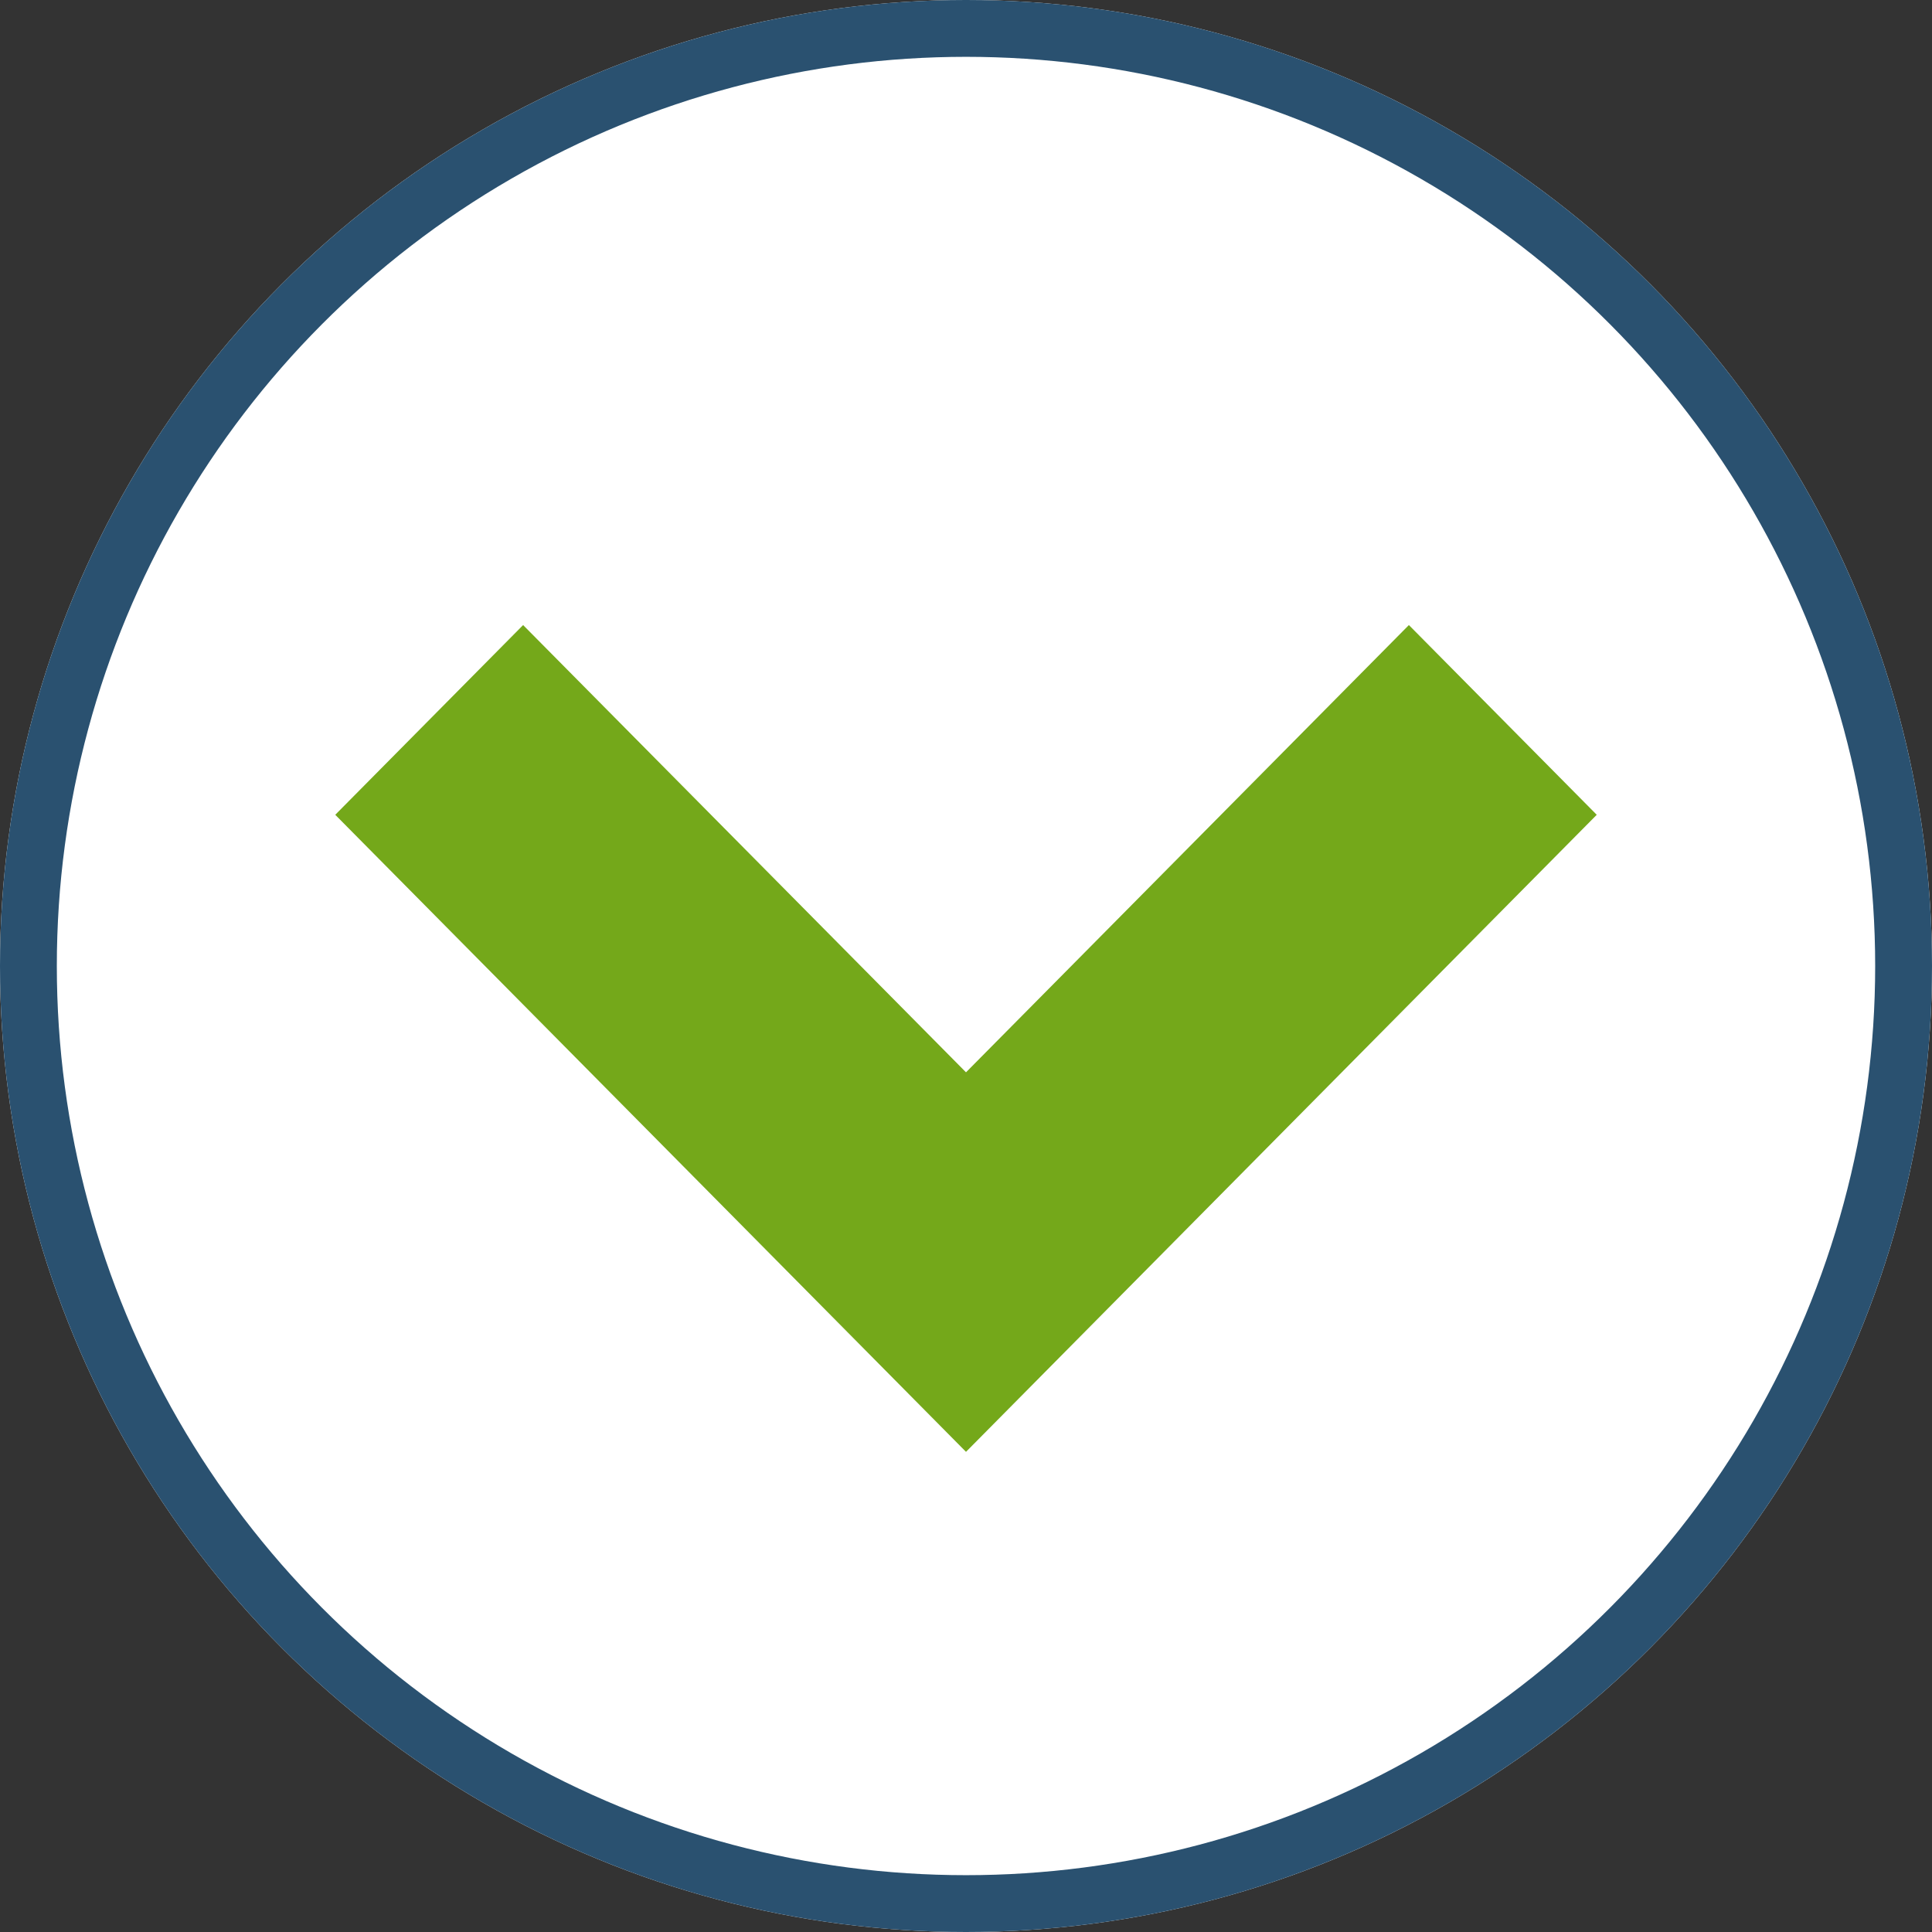
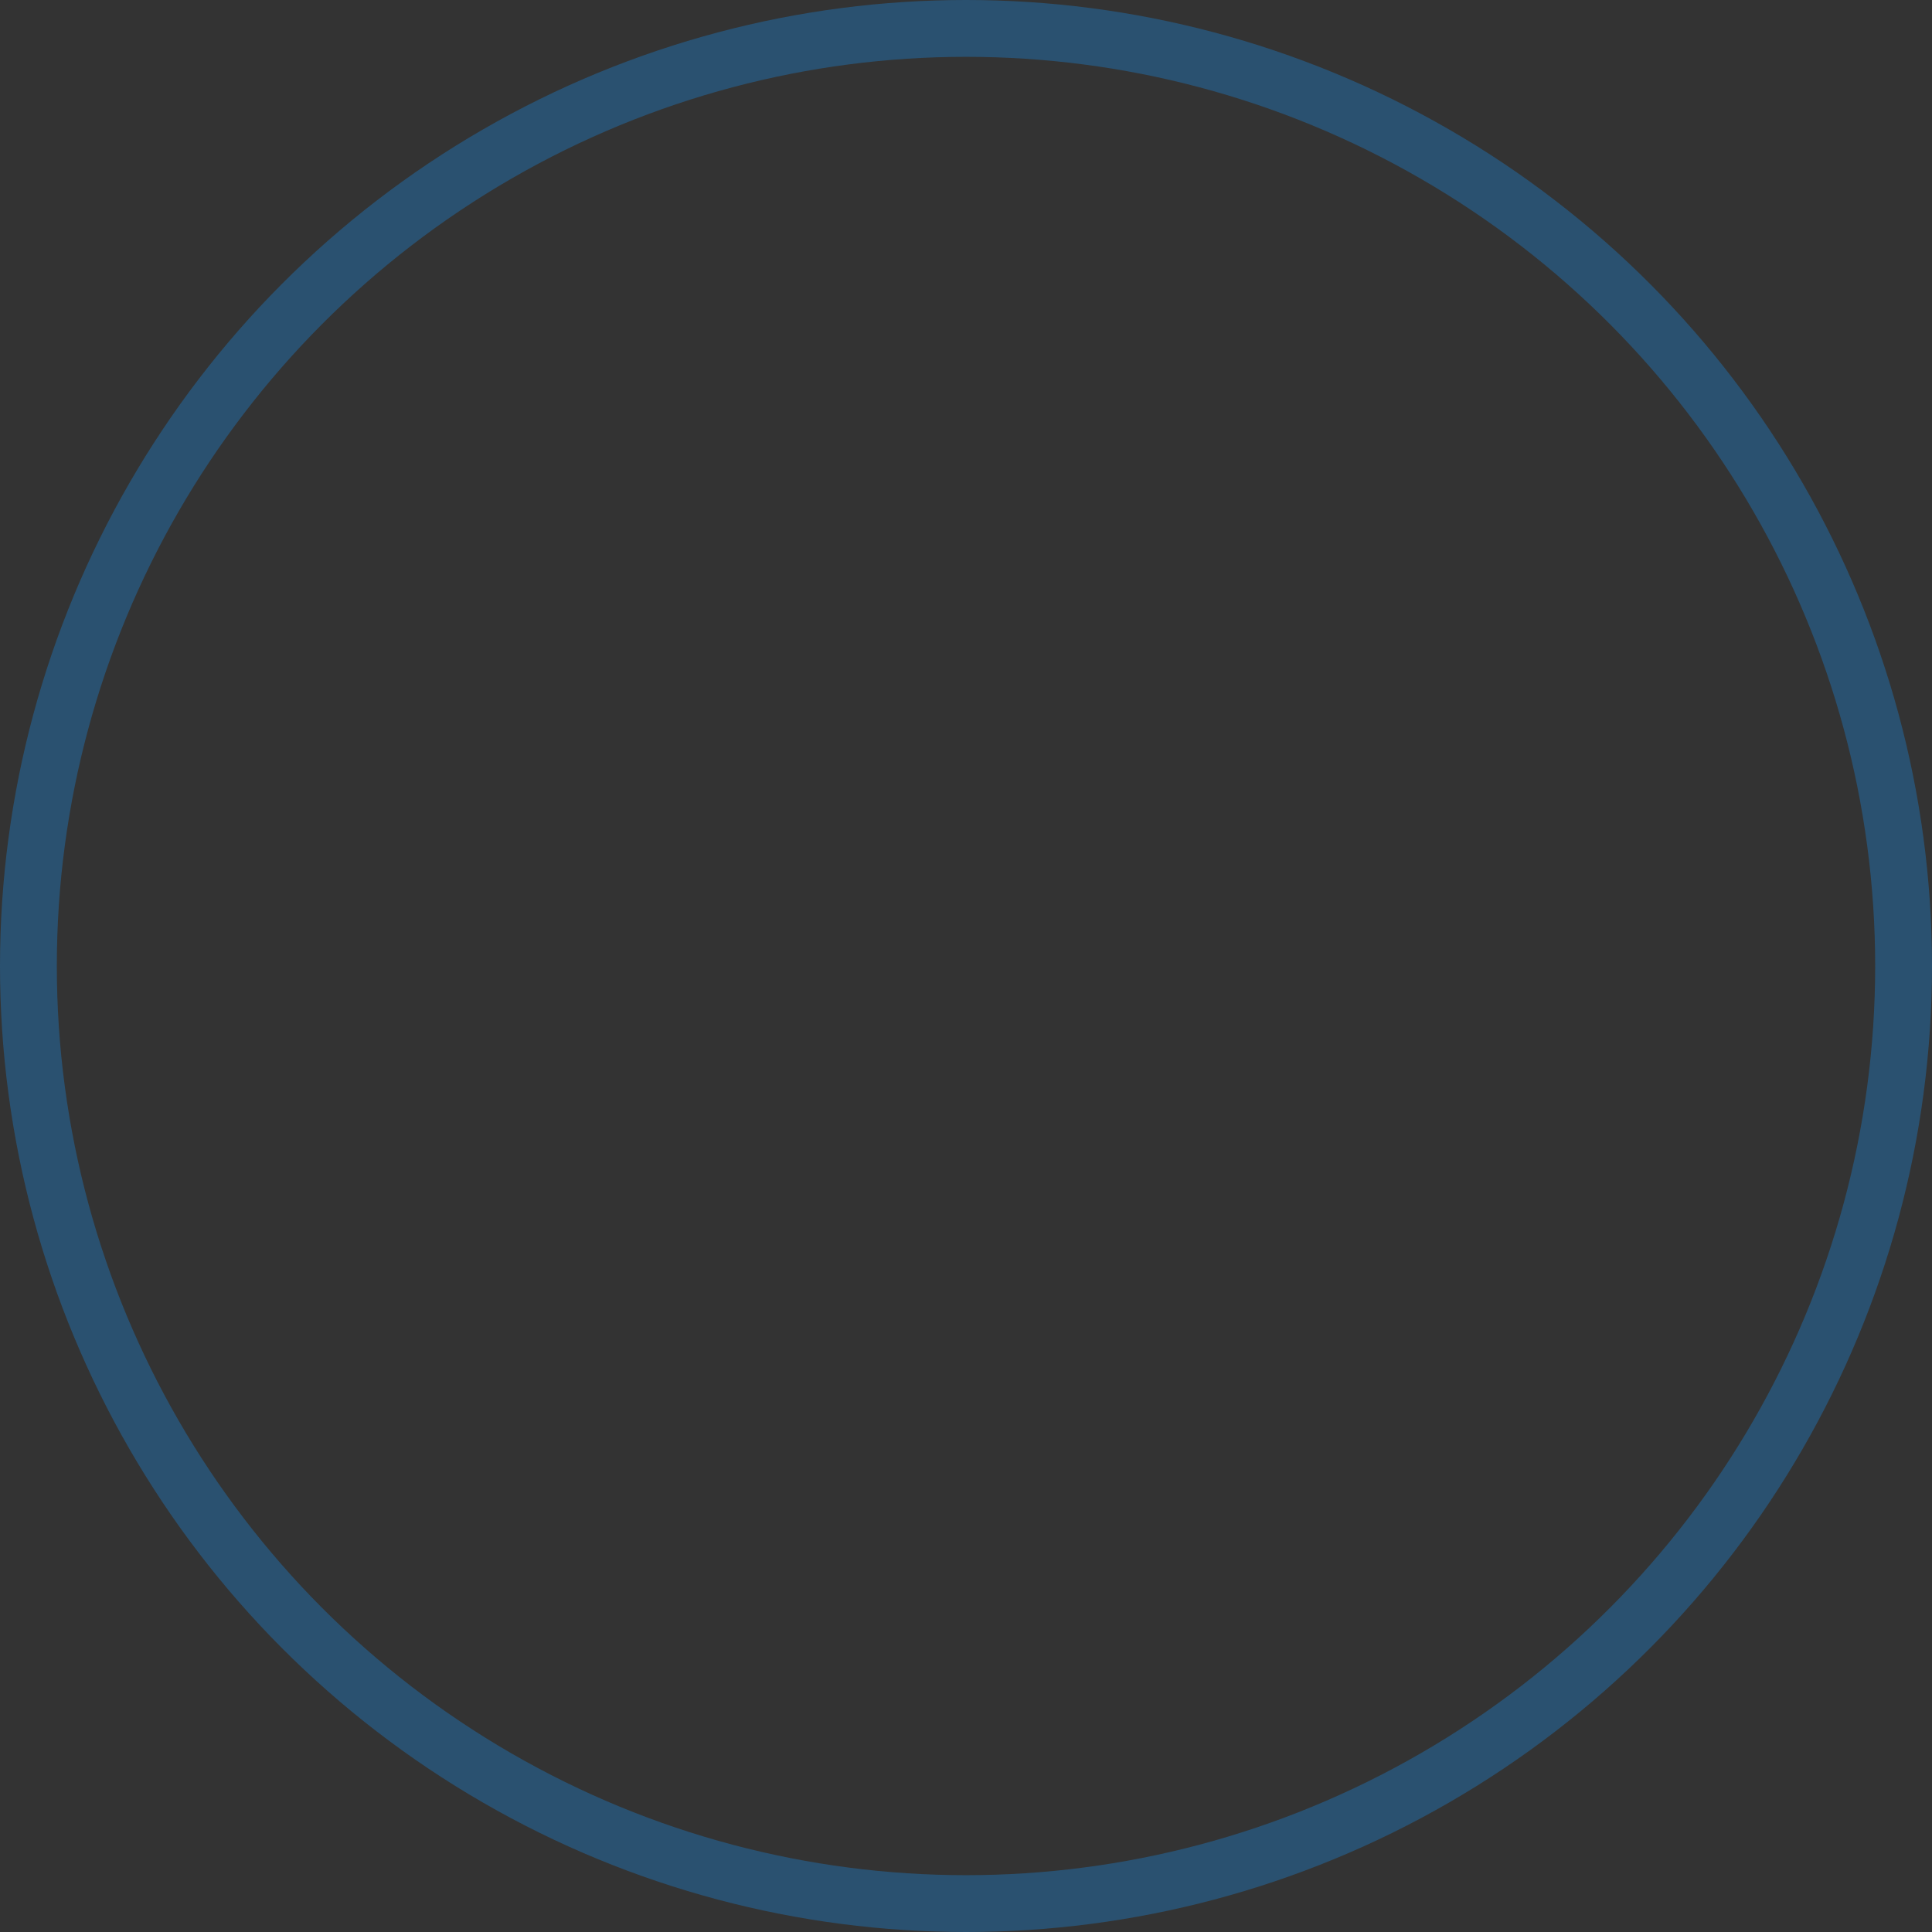
<svg xmlns="http://www.w3.org/2000/svg" width="34" height="34" viewBox="0 0 34 34">
  <rect x="0" y="0" width="34" height="34" fill="#333333" stroke="none" />
  <defs>
    <style>.a{fill:none;}.b{fill:#fff;stroke:#2a5170;}.c{clip-path:url(#a);}.d{fill:#74a81a;}.e{stroke:none;}</style>
    <clipPath id="a">
-       <rect class="a" width="22.2" height="14.55" />
-     </clipPath>
+       </clipPath>
  </defs>
  <g transform="translate(-312 -3055)">
    <g class="b" transform="translate(312 3055)">
-       <circle class="e" cx="17" cy="17" r="17" />
      <circle class="a" cx="17" cy="17" r="16.5" />
    </g>
    <g class="c" transform="translate(317.9 3066)">
-       <path class="d" d="M13.1,16.55,2,5.339,5.306,2,13.1,9.871,20.894,2,24.2,5.339Z" transform="translate(-2 -2)" />
-     </g>
+       </g>
  </g>
</svg>